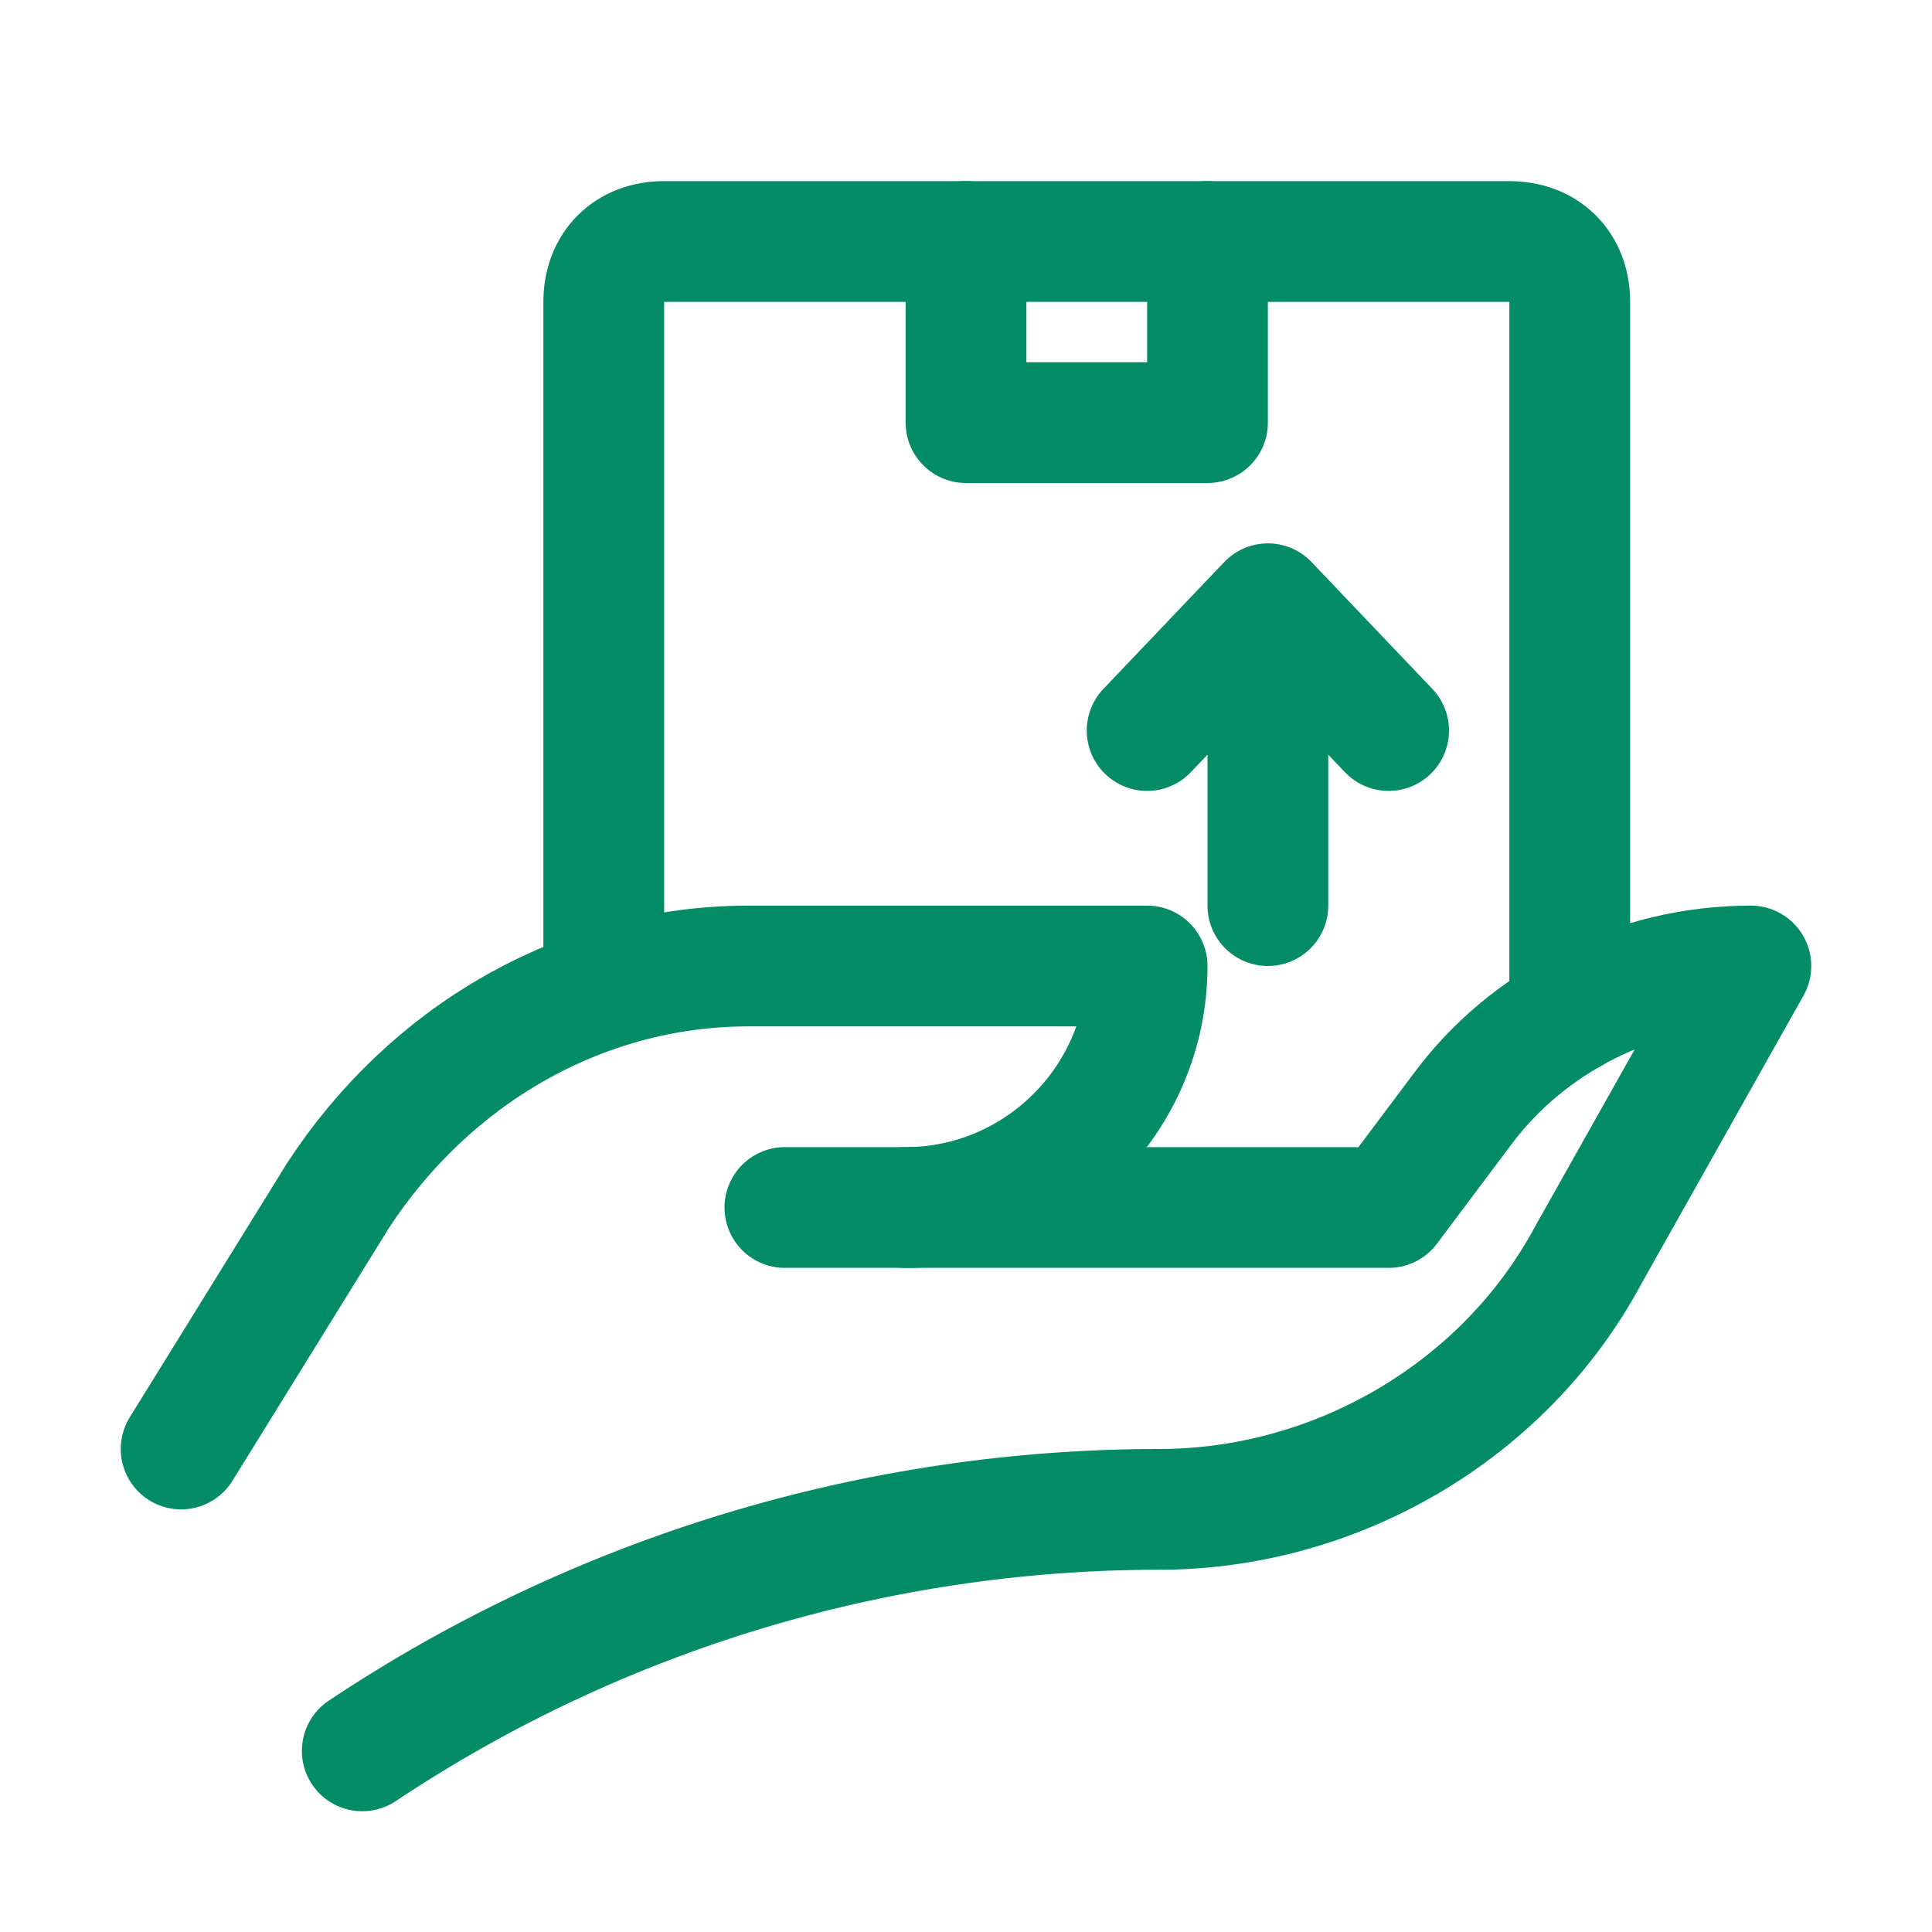
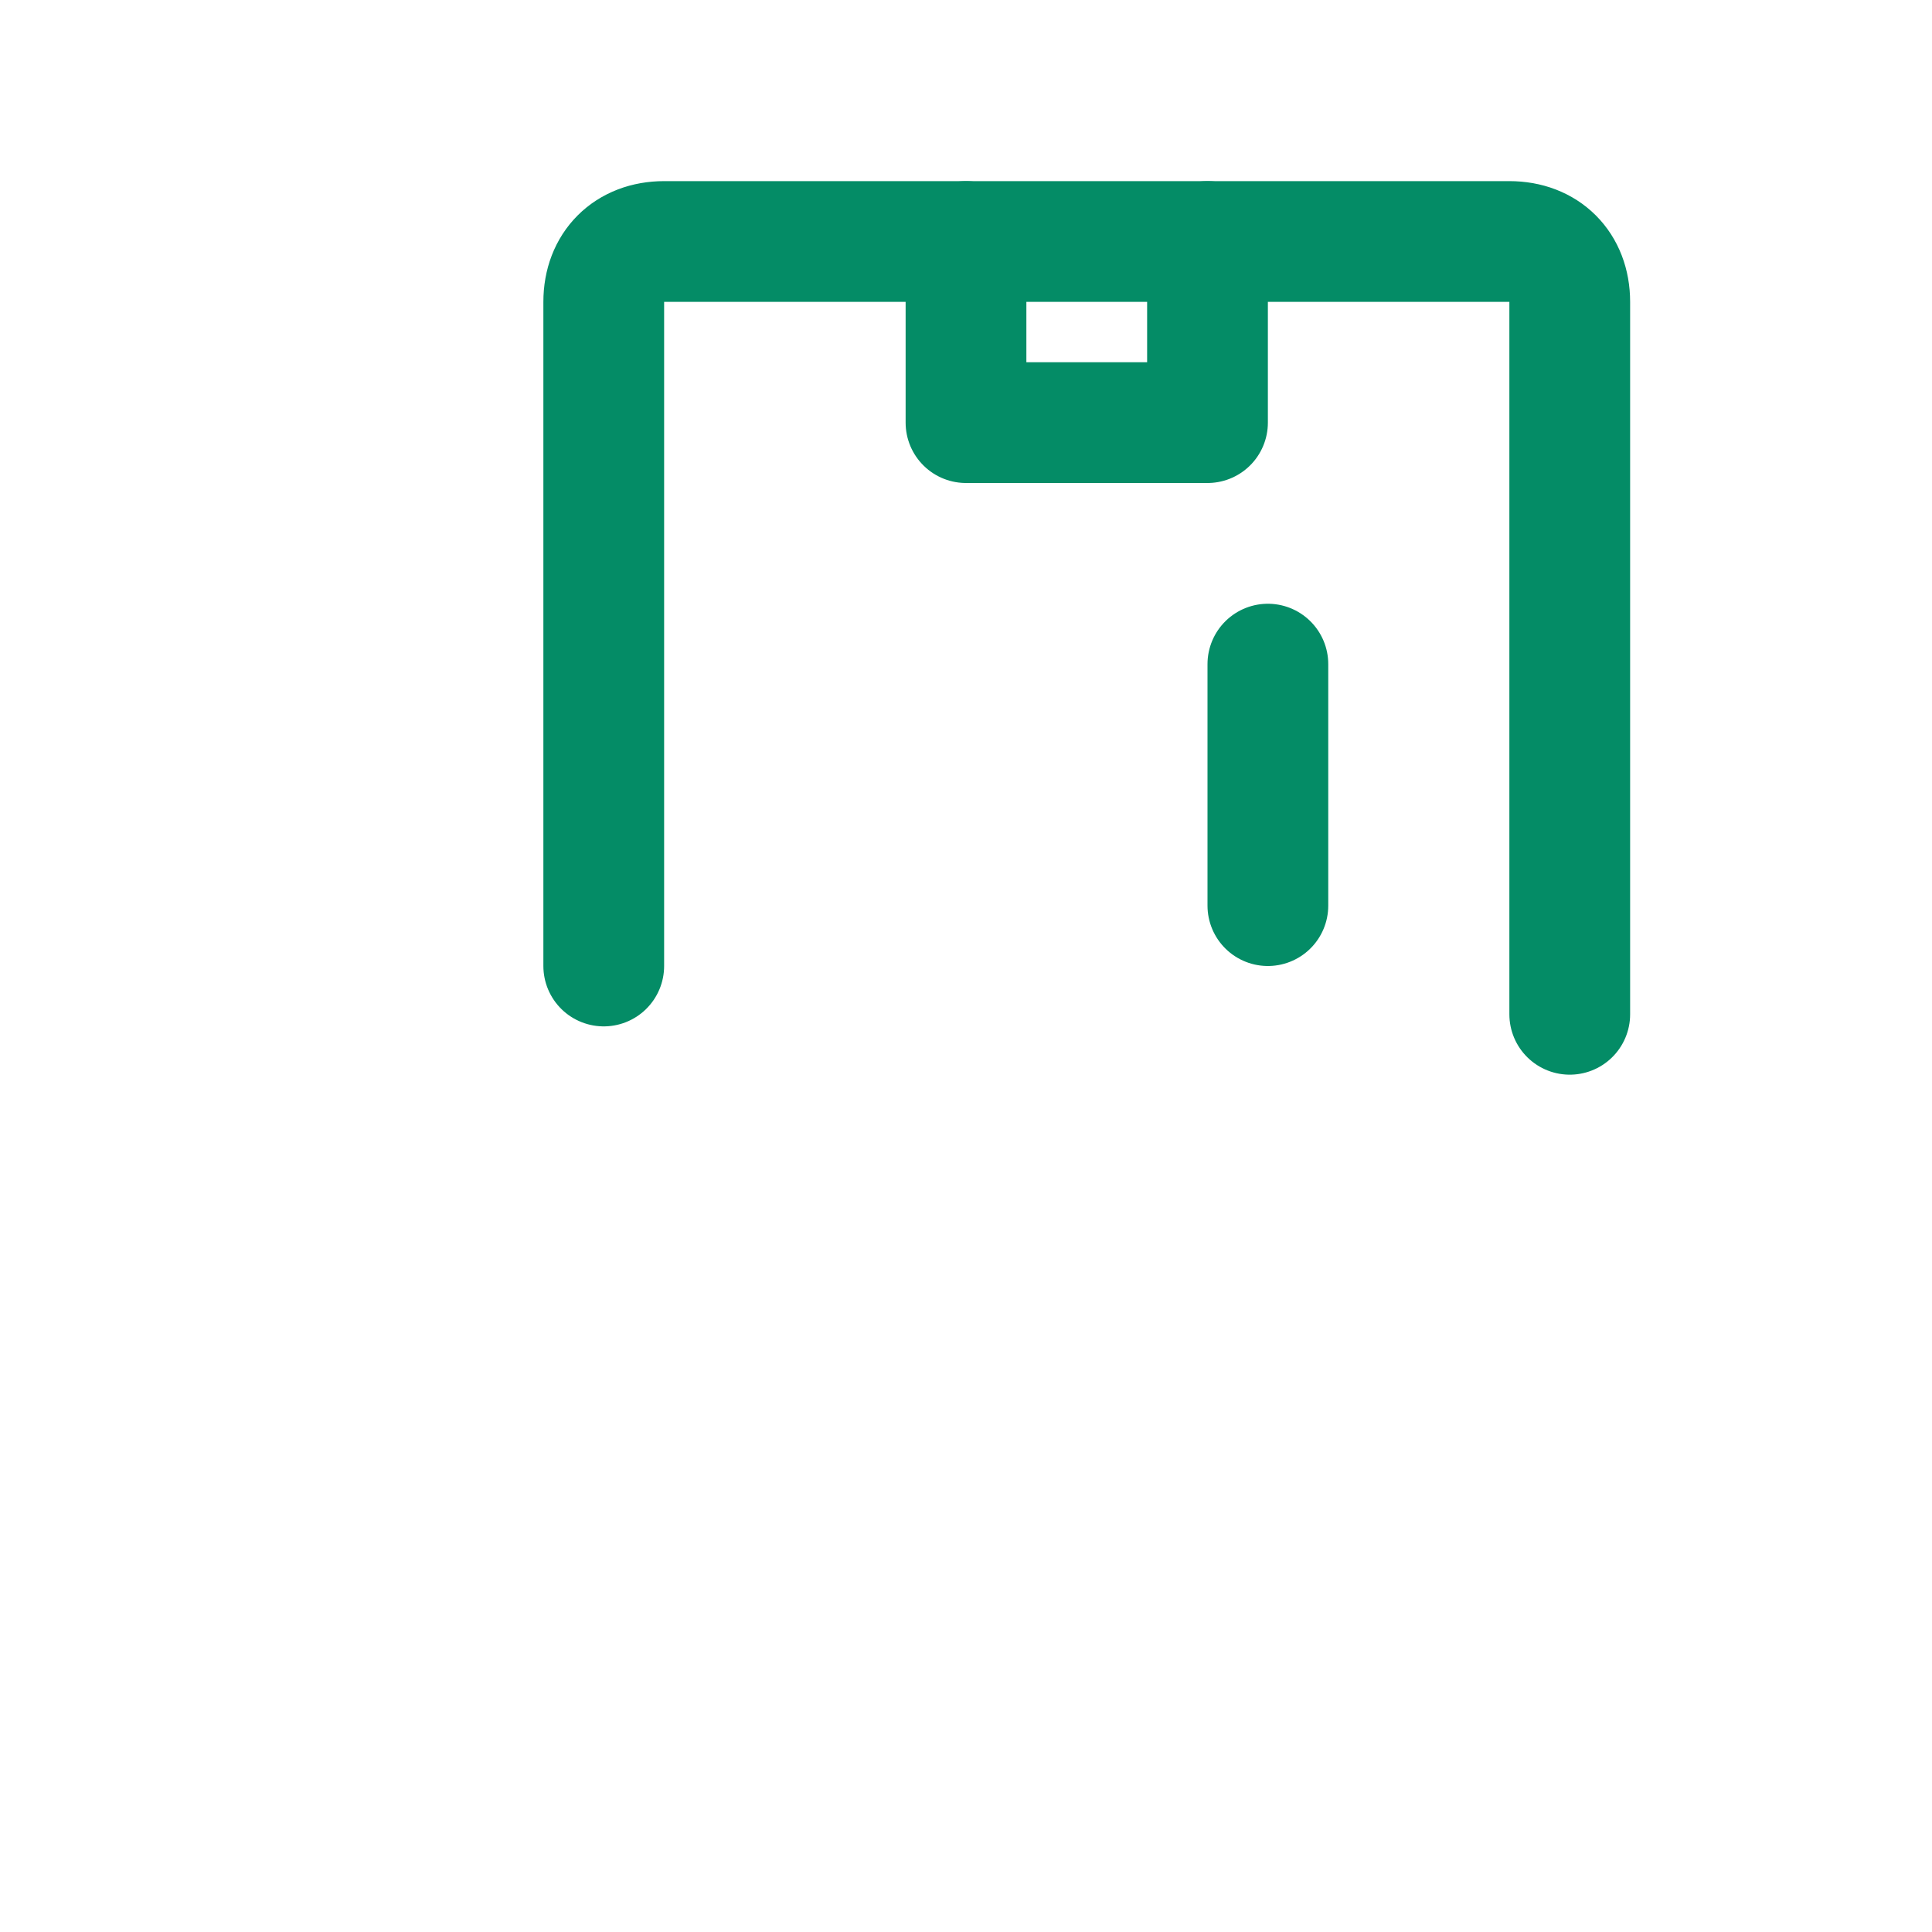
<svg xmlns="http://www.w3.org/2000/svg" fill="#048C66" height="800px" width="800px" xml:space="preserve" viewBox="0 0 32 32" id="Icons" version="1.1">
  <g stroke-width="0" id="SVGRepo_bgCarrier" />
  <g stroke-linejoin="round" stroke-linecap="round" id="SVGRepo_tracerCarrier" />
  <g id="SVGRepo_iconCarrier">
    <style type="text/css"> .st0{fill:none;stroke:#048C66;stroke-width:2;stroke-linecap:round;stroke-linejoin:round;stroke-miterlimit:10;} .st1{fill:none;stroke:#048C66;stroke-width:2;stroke-linecap:round;stroke-linejoin:round;stroke-miterlimit:10;stroke-dasharray:3;} .st2{fill:none;stroke:#048C66;stroke-width:2;stroke-linejoin:round;stroke-miterlimit:10;} .st3{fill:none;} </style>
    <line y2="11" x2="21" y1="15" x1="21" class="st0" />
-     <polyline points="23,12.1 21,10 19,12.1" class="st0" />
-     <path d="M3,24l2.6-4.2c1.5-2.3,4-3.8,6.8-3.8H19v0c0,2.2-1.8,4-4,4h-2" class="st0" />
-     <path d="M15,20h8l1.2-1.6c1.1-1.5,2.9-2.4,4.8-2.4h0l-2.7,4.8c-1.4,2.6-4.2,4.2-7.1,4.2h0c-4.7,0-9.3,1.4-13.2,4l0,0" class="st0" />
    <path d="M26,16.8V5c0-0.6-0.4-1-1-1h-5v3h-4V4h-5c-0.6,0-1,0.4-1,1v11" class="st0" />
    <line y2="4" x2="20" y1="4" x1="16" class="st0" />
    <rect height="680" width="536" class="st3" y="-504" x="-144" />
  </g>
</svg>